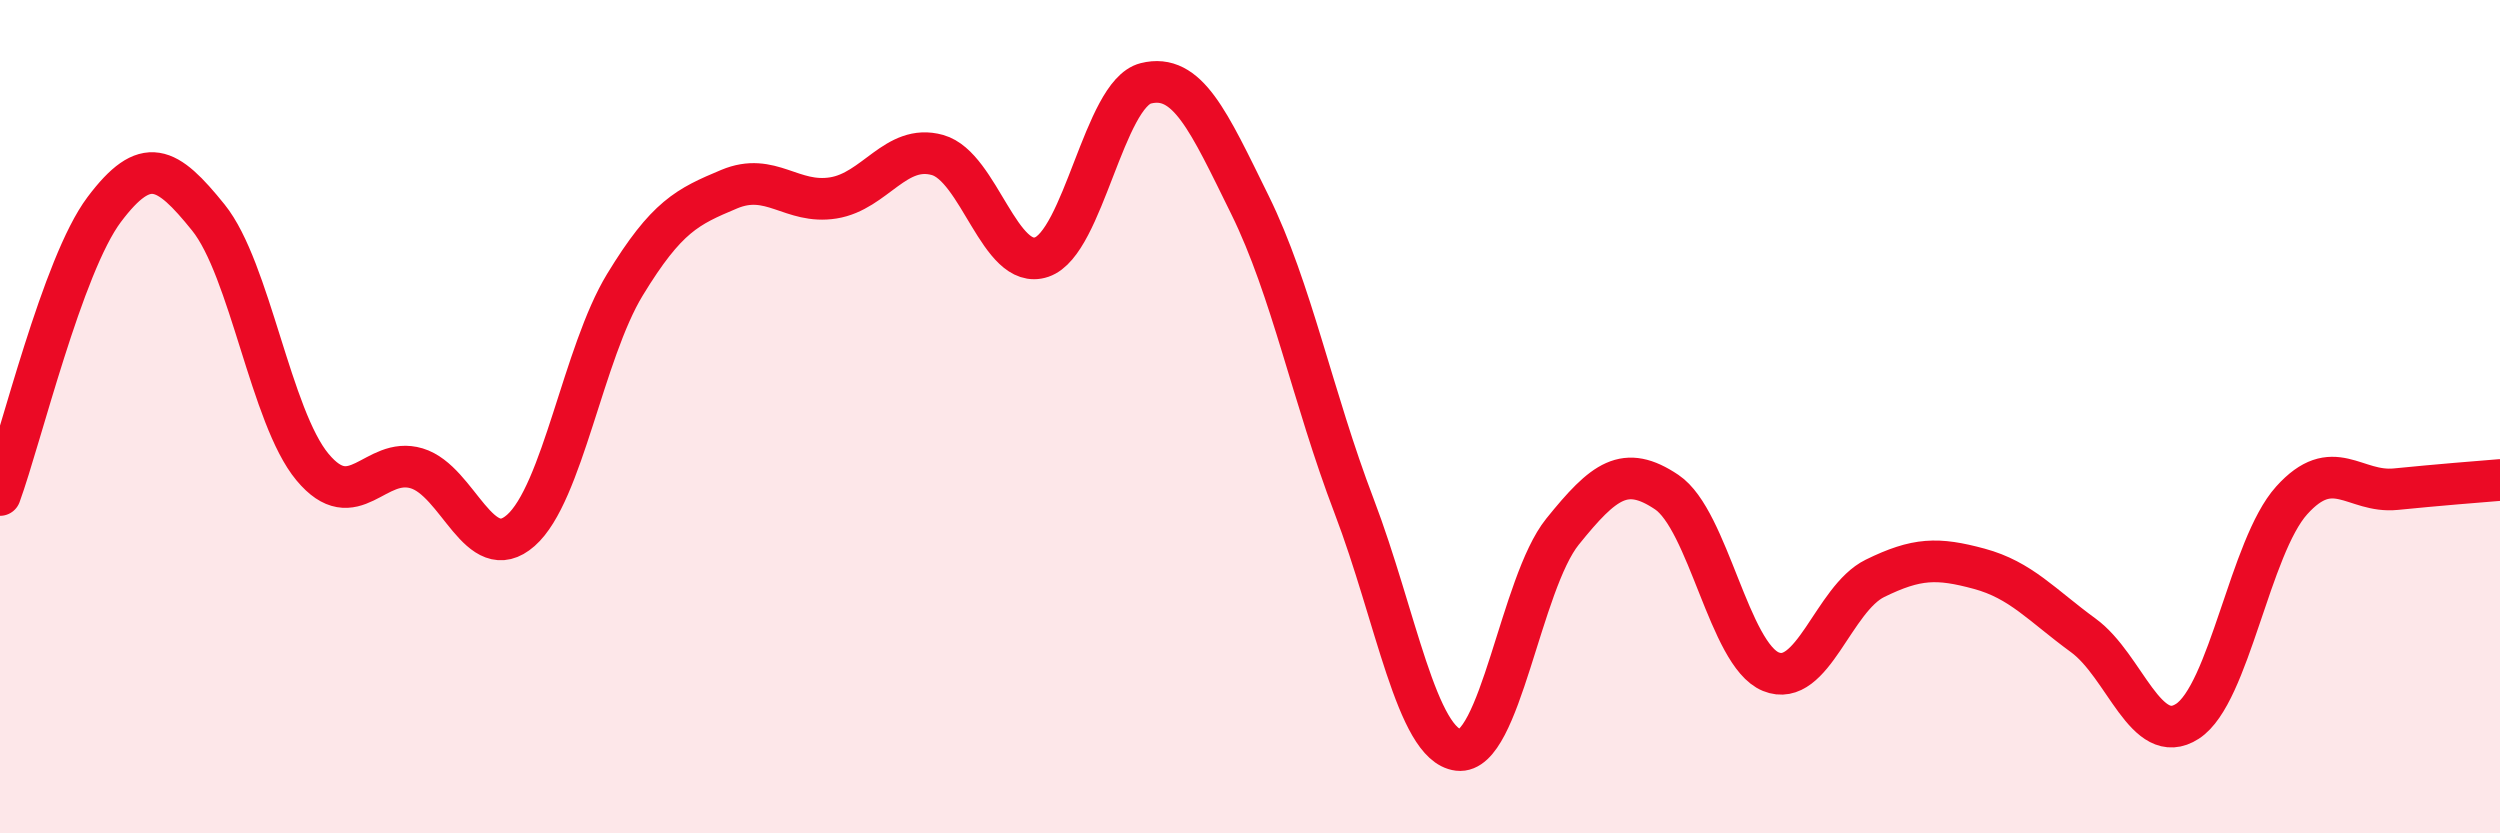
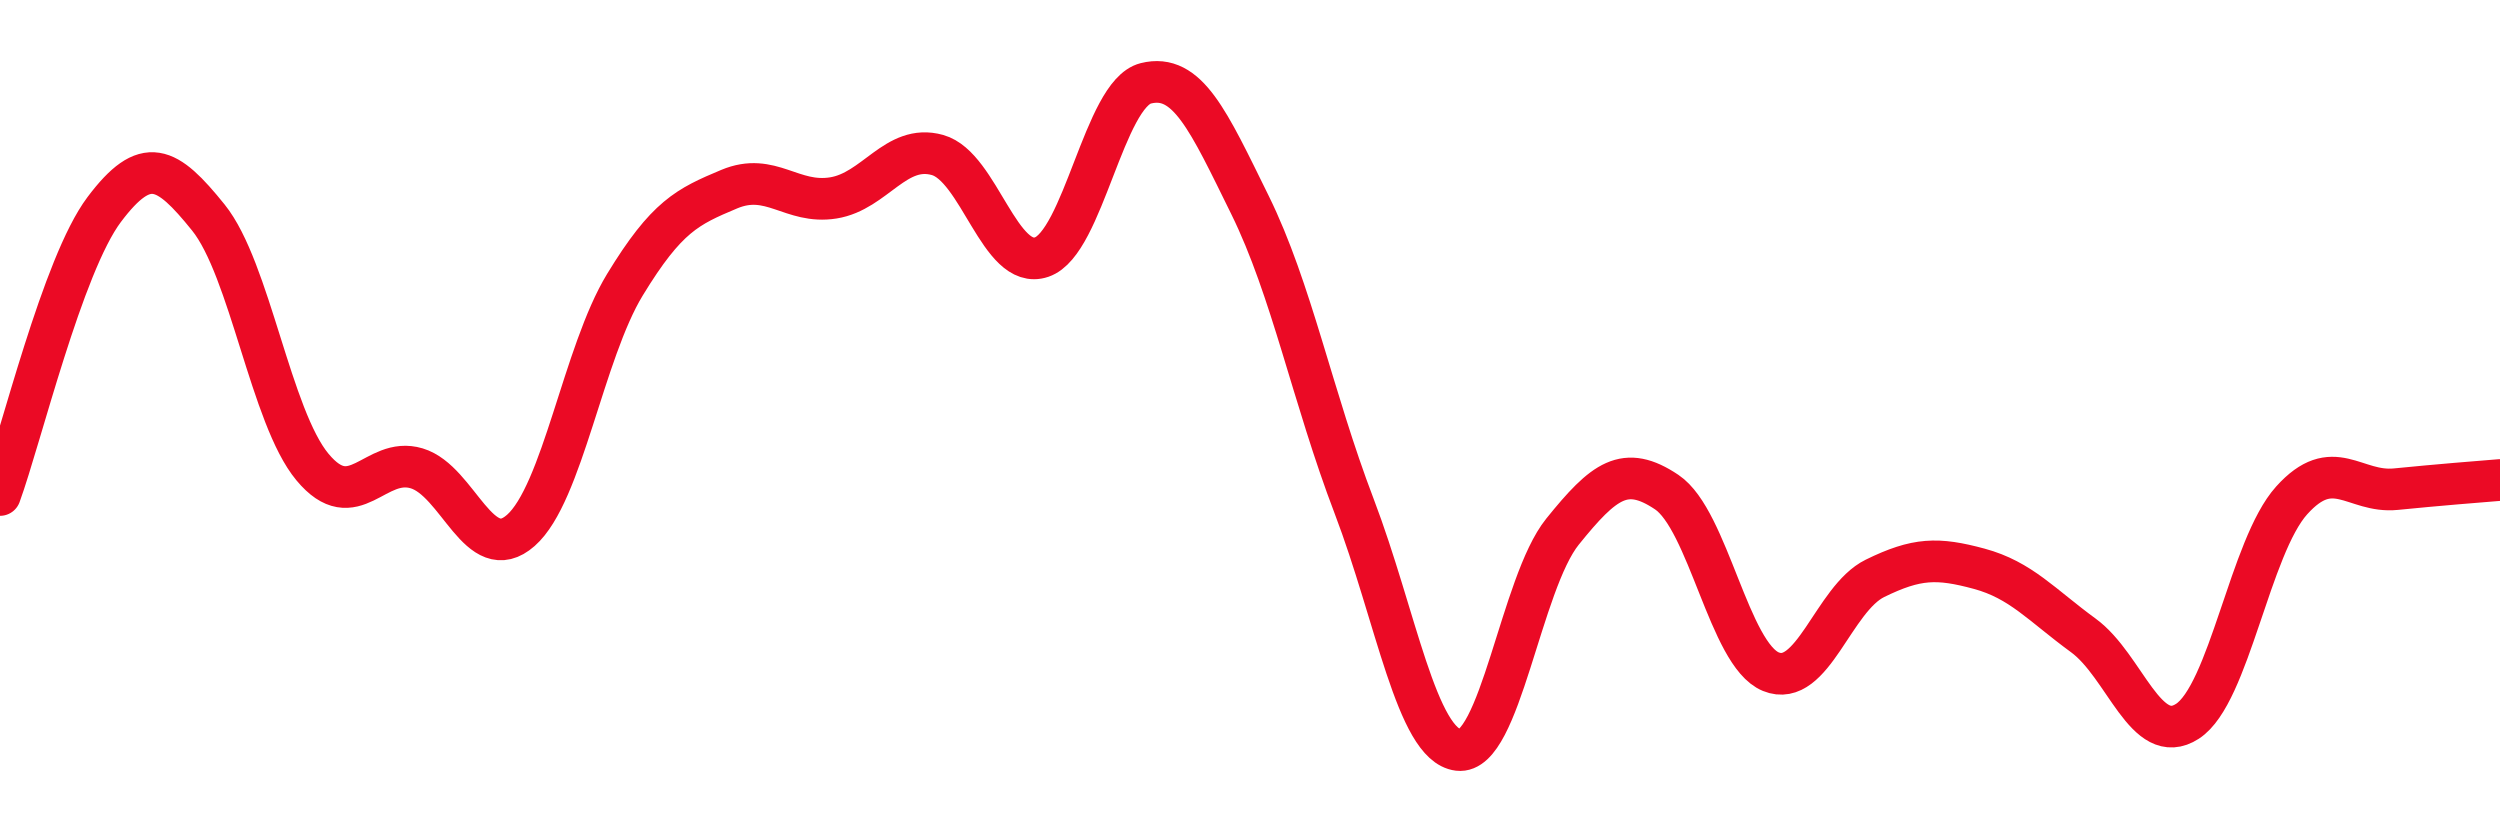
<svg xmlns="http://www.w3.org/2000/svg" width="60" height="20" viewBox="0 0 60 20">
-   <path d="M 0,11.88 C 0.5,10.51 1.5,6.36 2.5,5.03 C 3.5,3.7 4,3.98 5,5.22 C 6,6.46 6.5,10.01 7.5,11.21 C 8.5,12.41 9,10.94 10,11.24 C 11,11.54 11.5,13.61 12.5,12.73 C 13.5,11.85 14,8.47 15,6.83 C 16,5.19 16.5,4.96 17.5,4.54 C 18.5,4.12 19,4.91 20,4.75 C 21,4.59 21.5,3.44 22.5,3.72 C 23.5,4 24,6.51 25,6.17 C 26,5.83 26.5,2.25 27.5,2 C 28.5,1.75 29,2.89 30,4.92 C 31,6.95 31.5,9.53 32.5,12.15 C 33.5,14.77 34,17.88 35,18 C 36,18.12 36.5,14 37.5,12.76 C 38.5,11.52 39,11.14 40,11.81 C 41,12.48 41.5,15.71 42.5,16.12 C 43.5,16.53 44,14.37 45,13.88 C 46,13.39 46.5,13.38 47.5,13.65 C 48.5,13.92 49,14.52 50,15.25 C 51,15.98 51.5,17.96 52.5,17.31 C 53.5,16.66 54,13.12 55,12.01 C 56,10.9 56.5,11.84 57.5,11.74 C 58.5,11.64 59.5,11.56 60,11.52L60 20L0 20Z" fill="#EB0A25" opacity="0.1" stroke-linecap="round" stroke-linejoin="round" />
  <path d="M 0,11.88 C 0.5,10.51 1.5,6.36 2.5,5.03 C 3.5,3.7 4,3.98 5,5.22 C 6,6.46 6.5,10.01 7.5,11.21 C 8.5,12.41 9,10.94 10,11.24 C 11,11.54 11.5,13.61 12.5,12.73 C 13.5,11.85 14,8.47 15,6.83 C 16,5.19 16.5,4.96 17.5,4.54 C 18.5,4.12 19,4.91 20,4.75 C 21,4.59 21.5,3.44 22.5,3.72 C 23.5,4 24,6.51 25,6.17 C 26,5.83 26.5,2.25 27.5,2 C 28.5,1.75 29,2.89 30,4.92 C 31,6.95 31.5,9.53 32.5,12.15 C 33.5,14.77 34,17.88 35,18 C 36,18.12 36.5,14 37.5,12.76 C 38.5,11.52 39,11.14 40,11.81 C 41,12.48 41.5,15.71 42.5,16.12 C 43.5,16.53 44,14.37 45,13.88 C 46,13.39 46.5,13.38 47.5,13.65 C 48.5,13.92 49,14.52 50,15.25 C 51,15.98 51.5,17.96 52.5,17.31 C 53.5,16.66 54,13.12 55,12.01 C 56,10.9 56.5,11.84 57.5,11.74 C 58.5,11.64 59.5,11.56 60,11.52" stroke="#EB0A25" stroke-width="1" fill="none" stroke-linecap="round" stroke-linejoin="round" />
</svg>